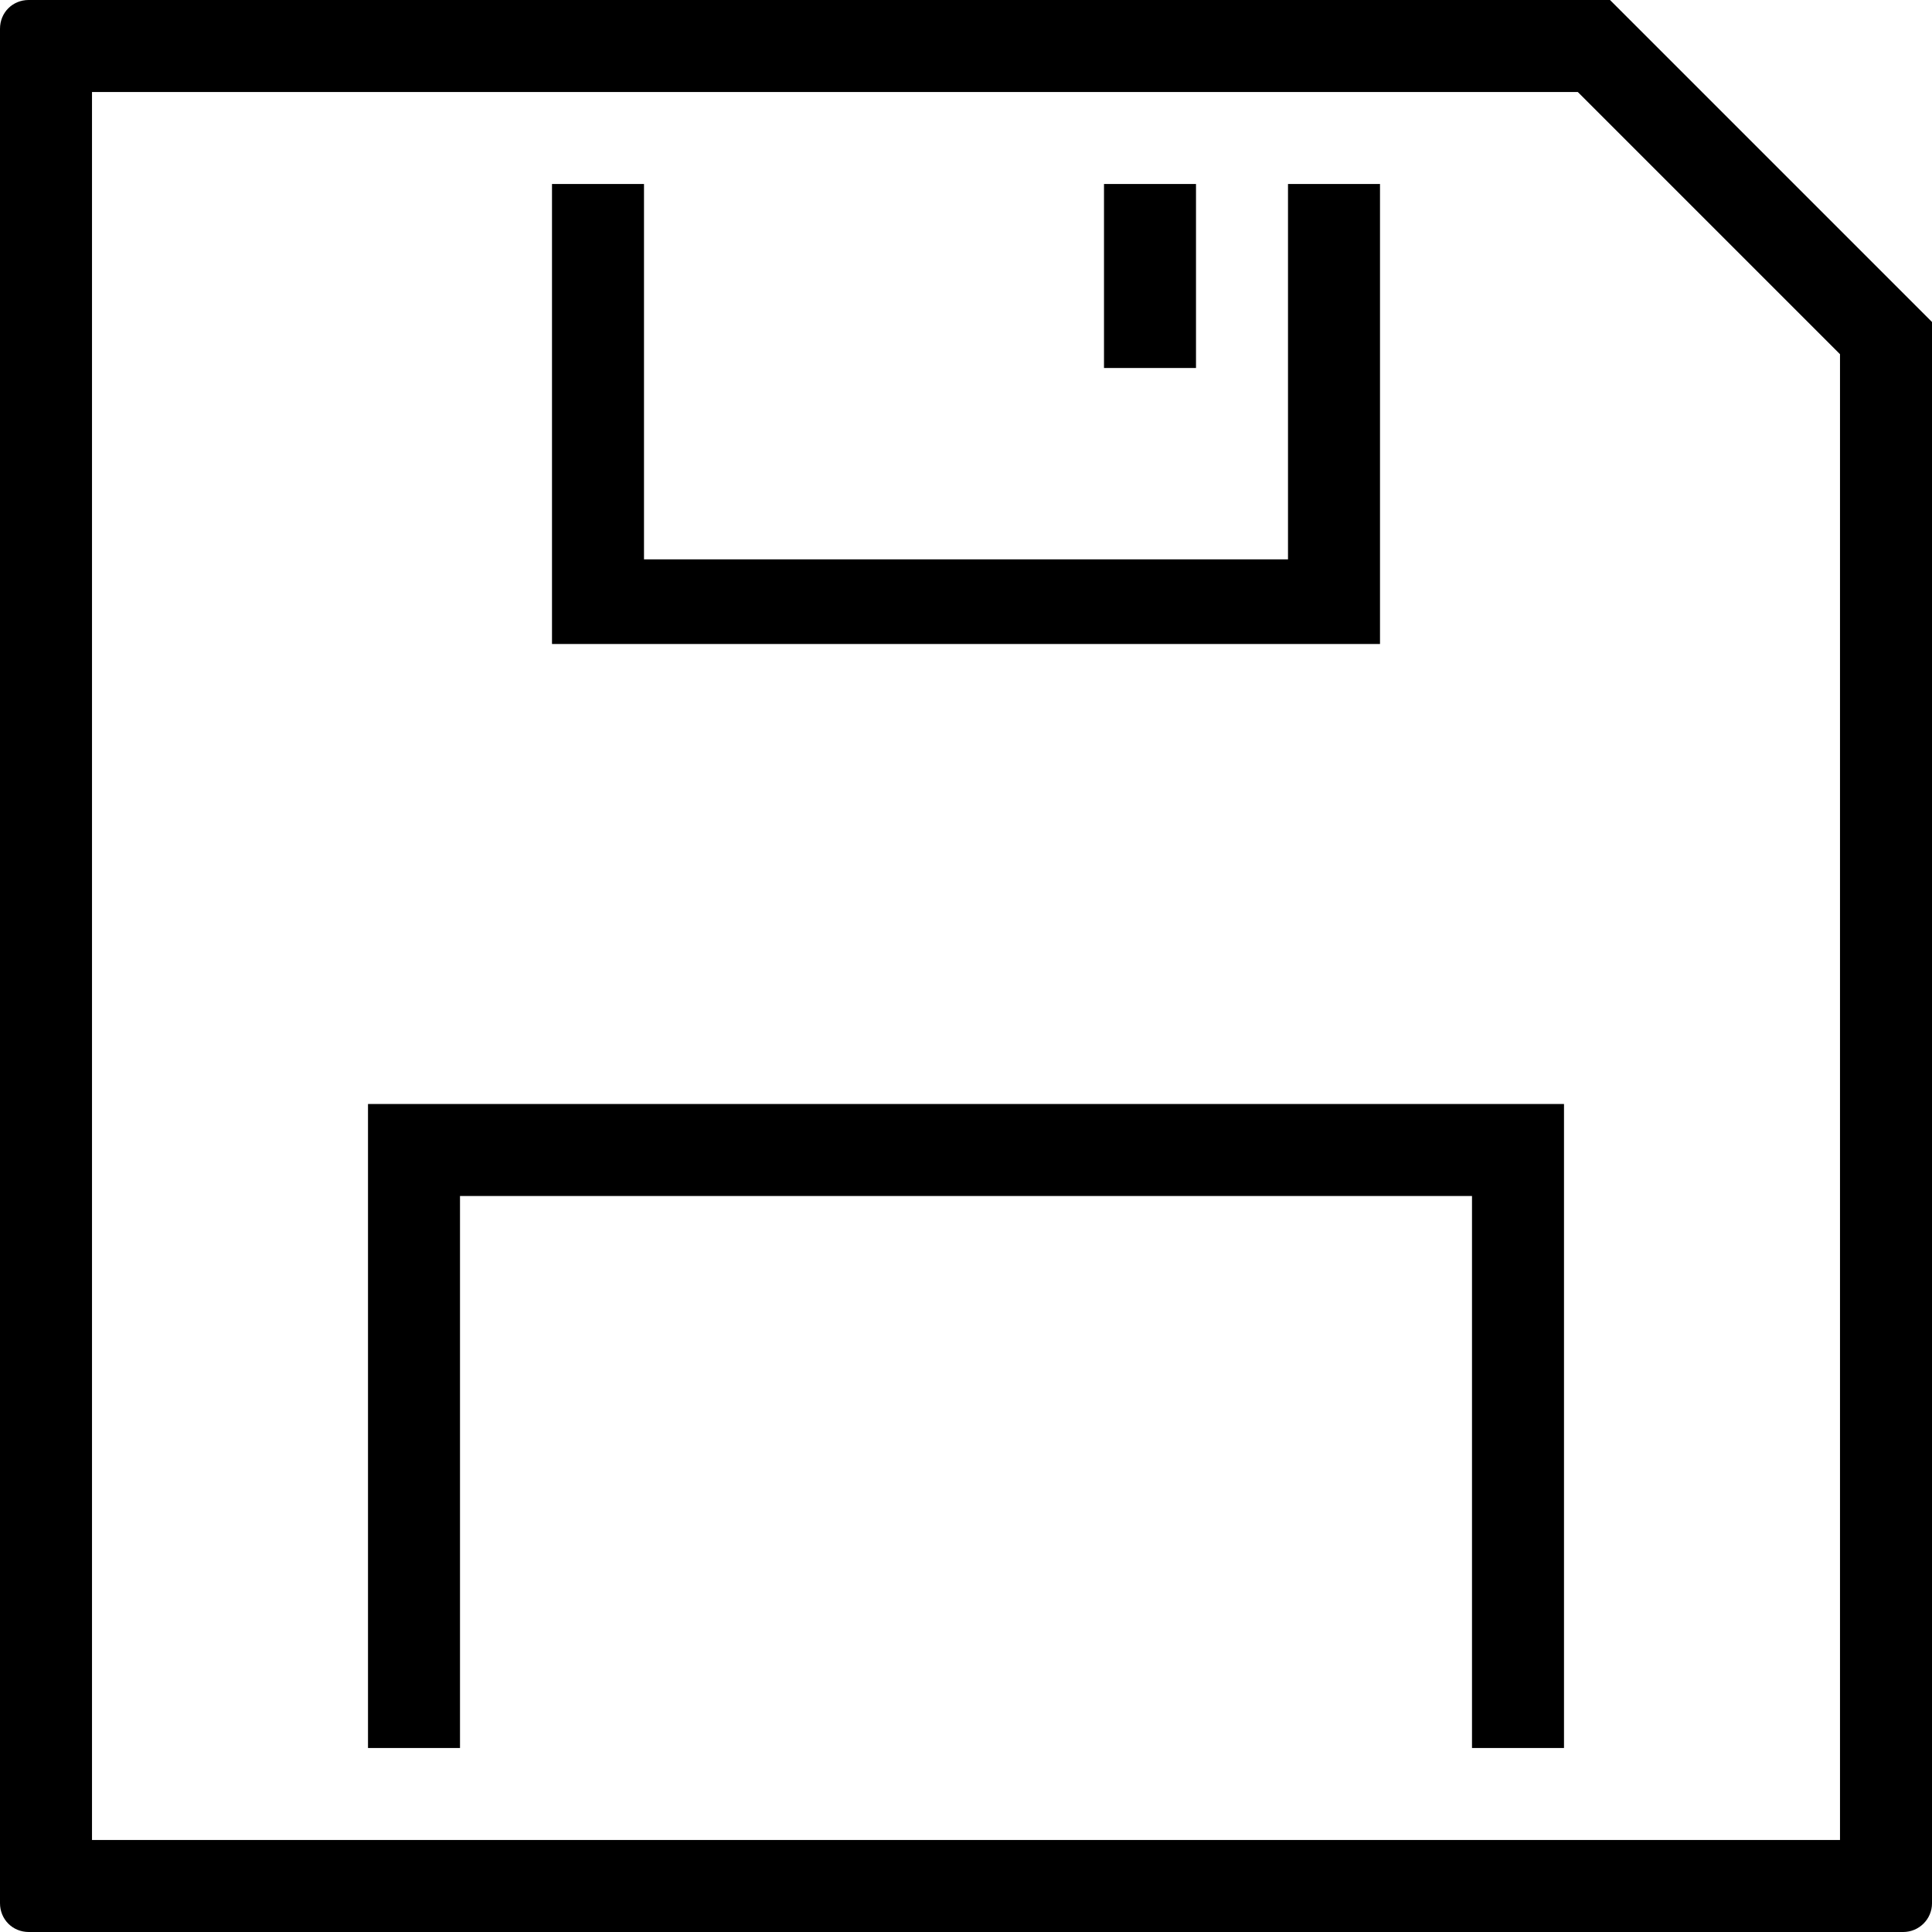
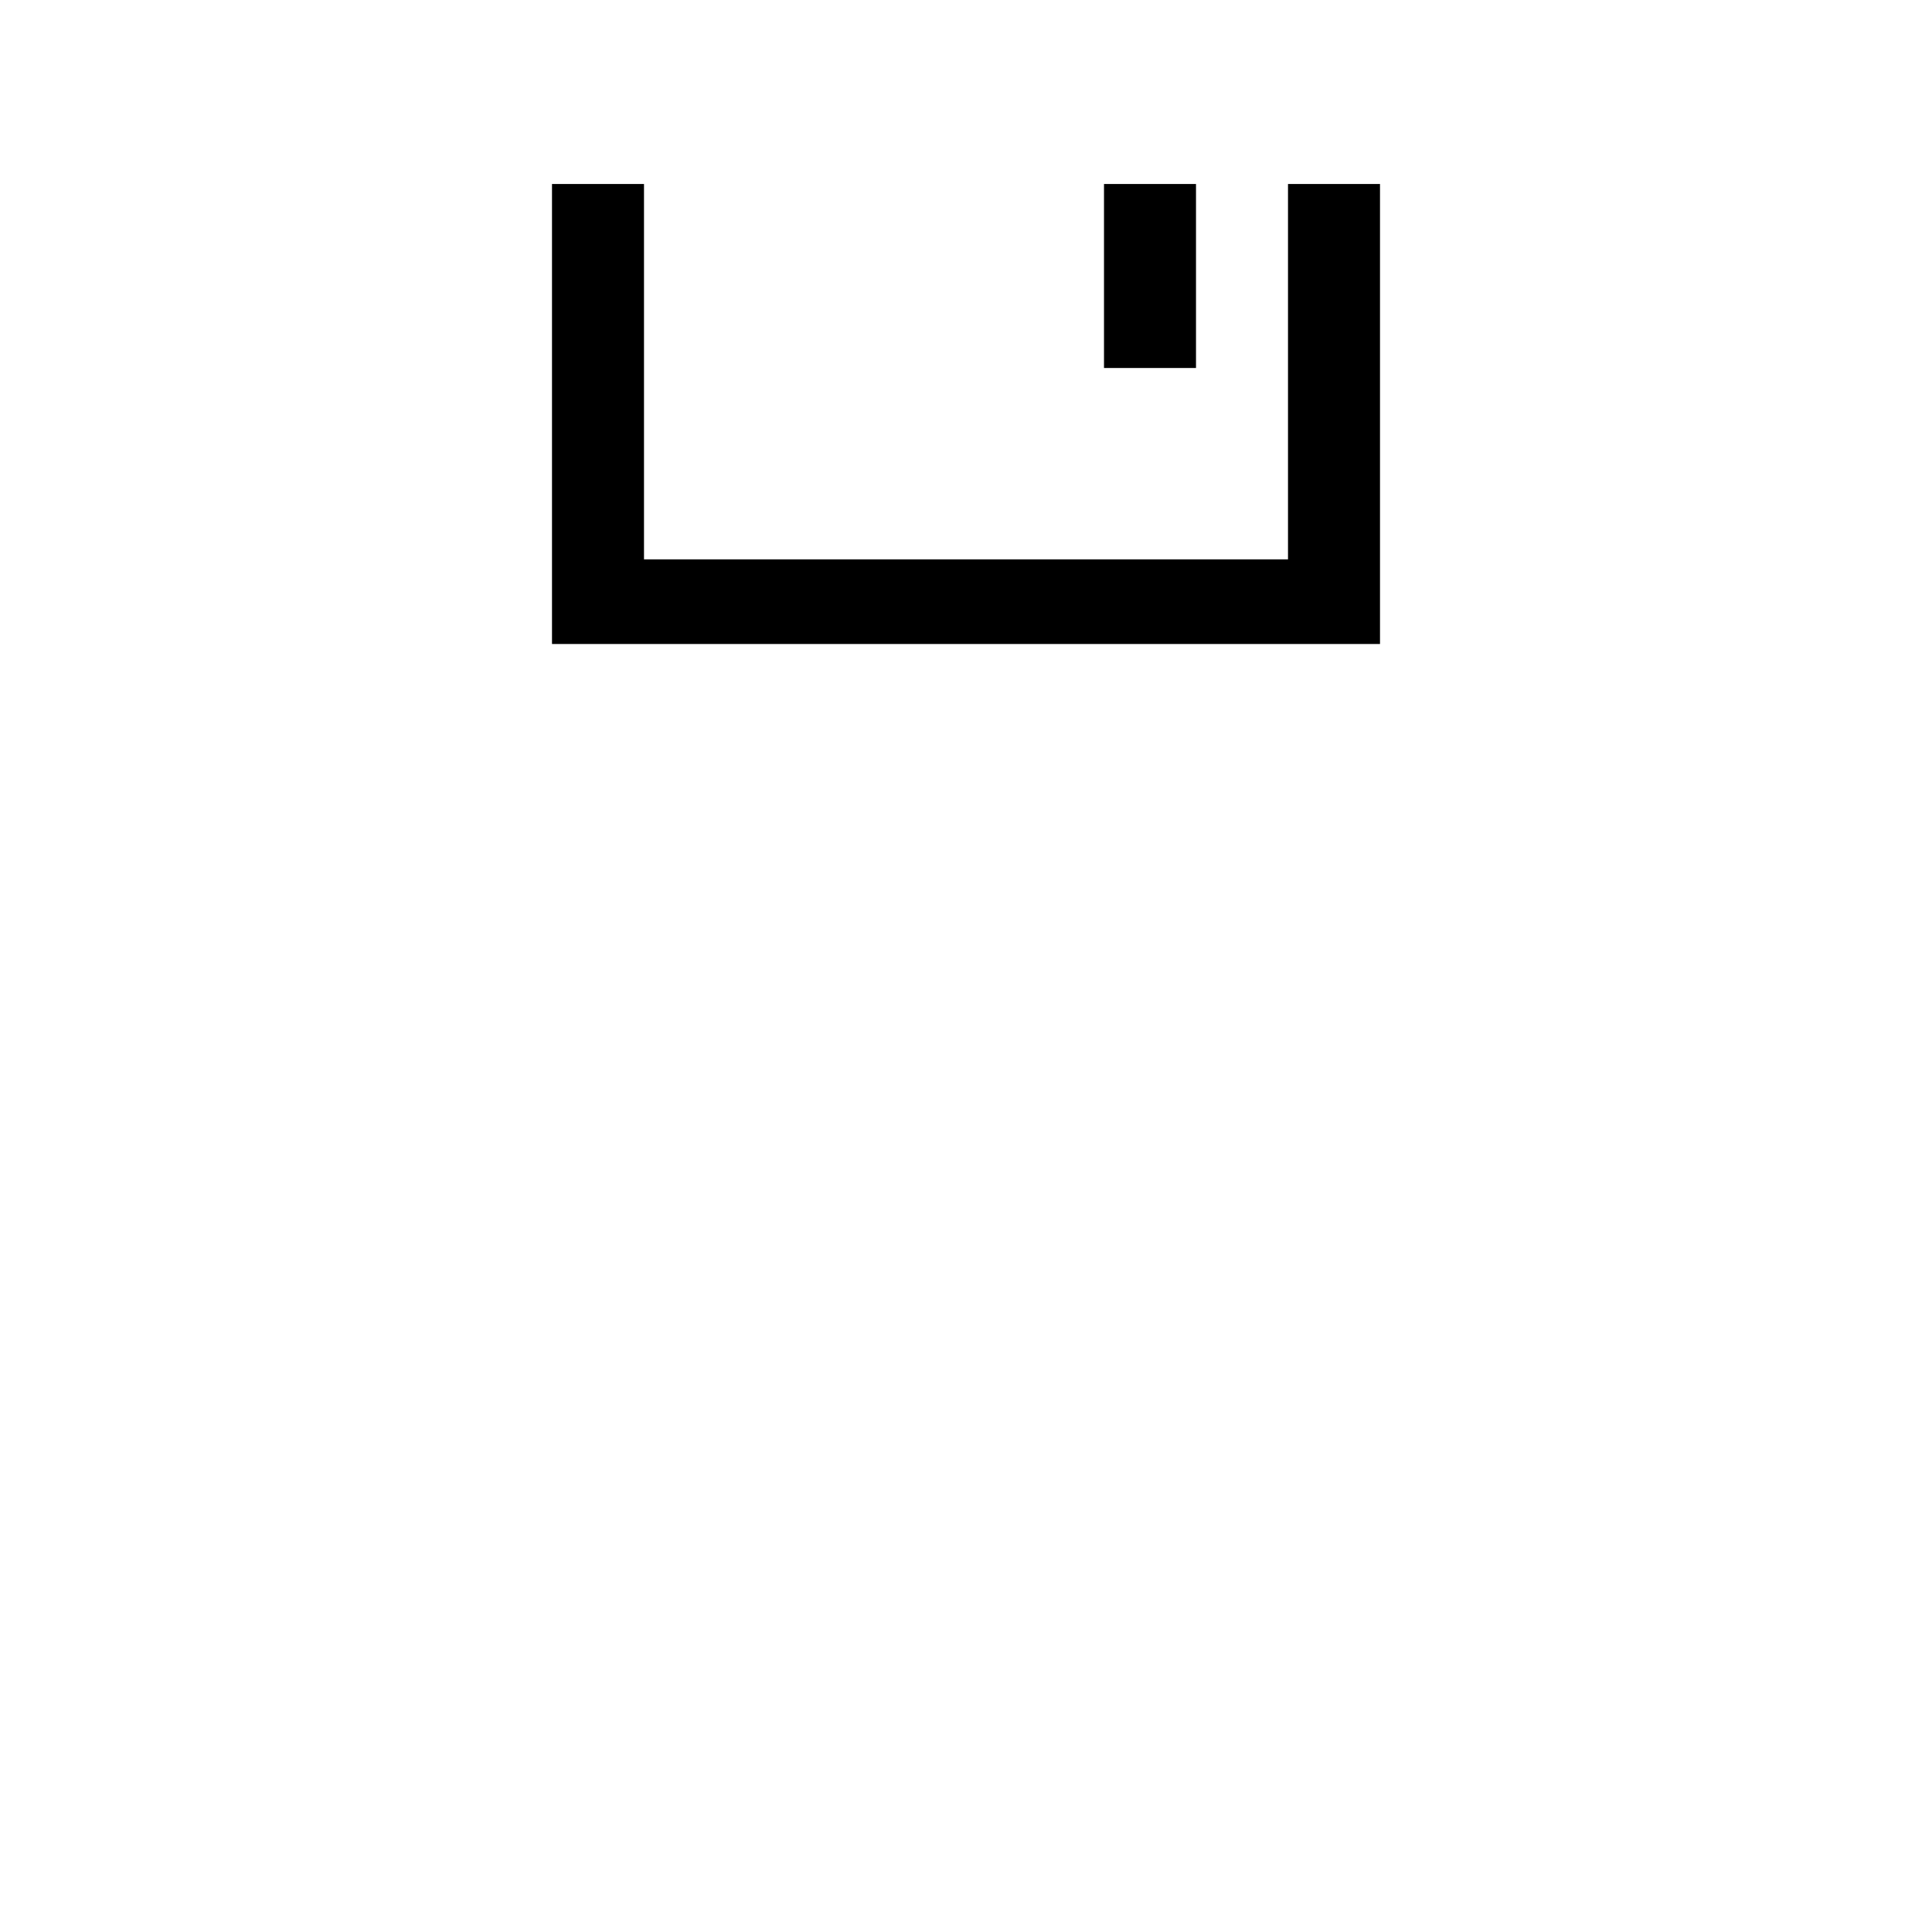
<svg xmlns="http://www.w3.org/2000/svg" version="1.1" id="Capa_1" x="0px" y="0px" viewBox="0 0 21 21" style="enable-background:new 0 0 21 21;" xml:space="preserve">
  <g>
    <polygon style="fill-rule:evenodd;clip-rule:evenodd;" points="15,2 14,2 14,6.08 7,6.08 7,2 6,2 6,7 15,7  " />
    <rect x="12" y="2" style="fill-rule:evenodd;clip-rule:evenodd;" width="1" height="2" />
-     <polygon style="fill-rule:evenodd;clip-rule:evenodd;" points="4,19 5,19 5,13 16,13 16,19 17,19 17,12 4,12  " />
-     <path style="fill-rule:evenodd;clip-rule:evenodd;" d="M20.687,21C20.86,21,21,20.859,21,20.689V3.5L17.5,0H0.311    C0.139,0,0,0.134,0,0.313v20.374C0,20.86,0.134,21,0.313,21H20.687z M1,1h16.15L20,3.85V20H1V1z" />
  </g>
  <g>

</g>
  <g>

</g>
  <g>

</g>
  <g>

</g>
  <g>

</g>
  <g>

</g>
  <g>

</g>
  <g>

</g>
  <g>

</g>
  <g>

</g>
  <g>

</g>
  <g>

</g>
  <g>

</g>
  <g>

</g>
  <g>

</g>
</svg>